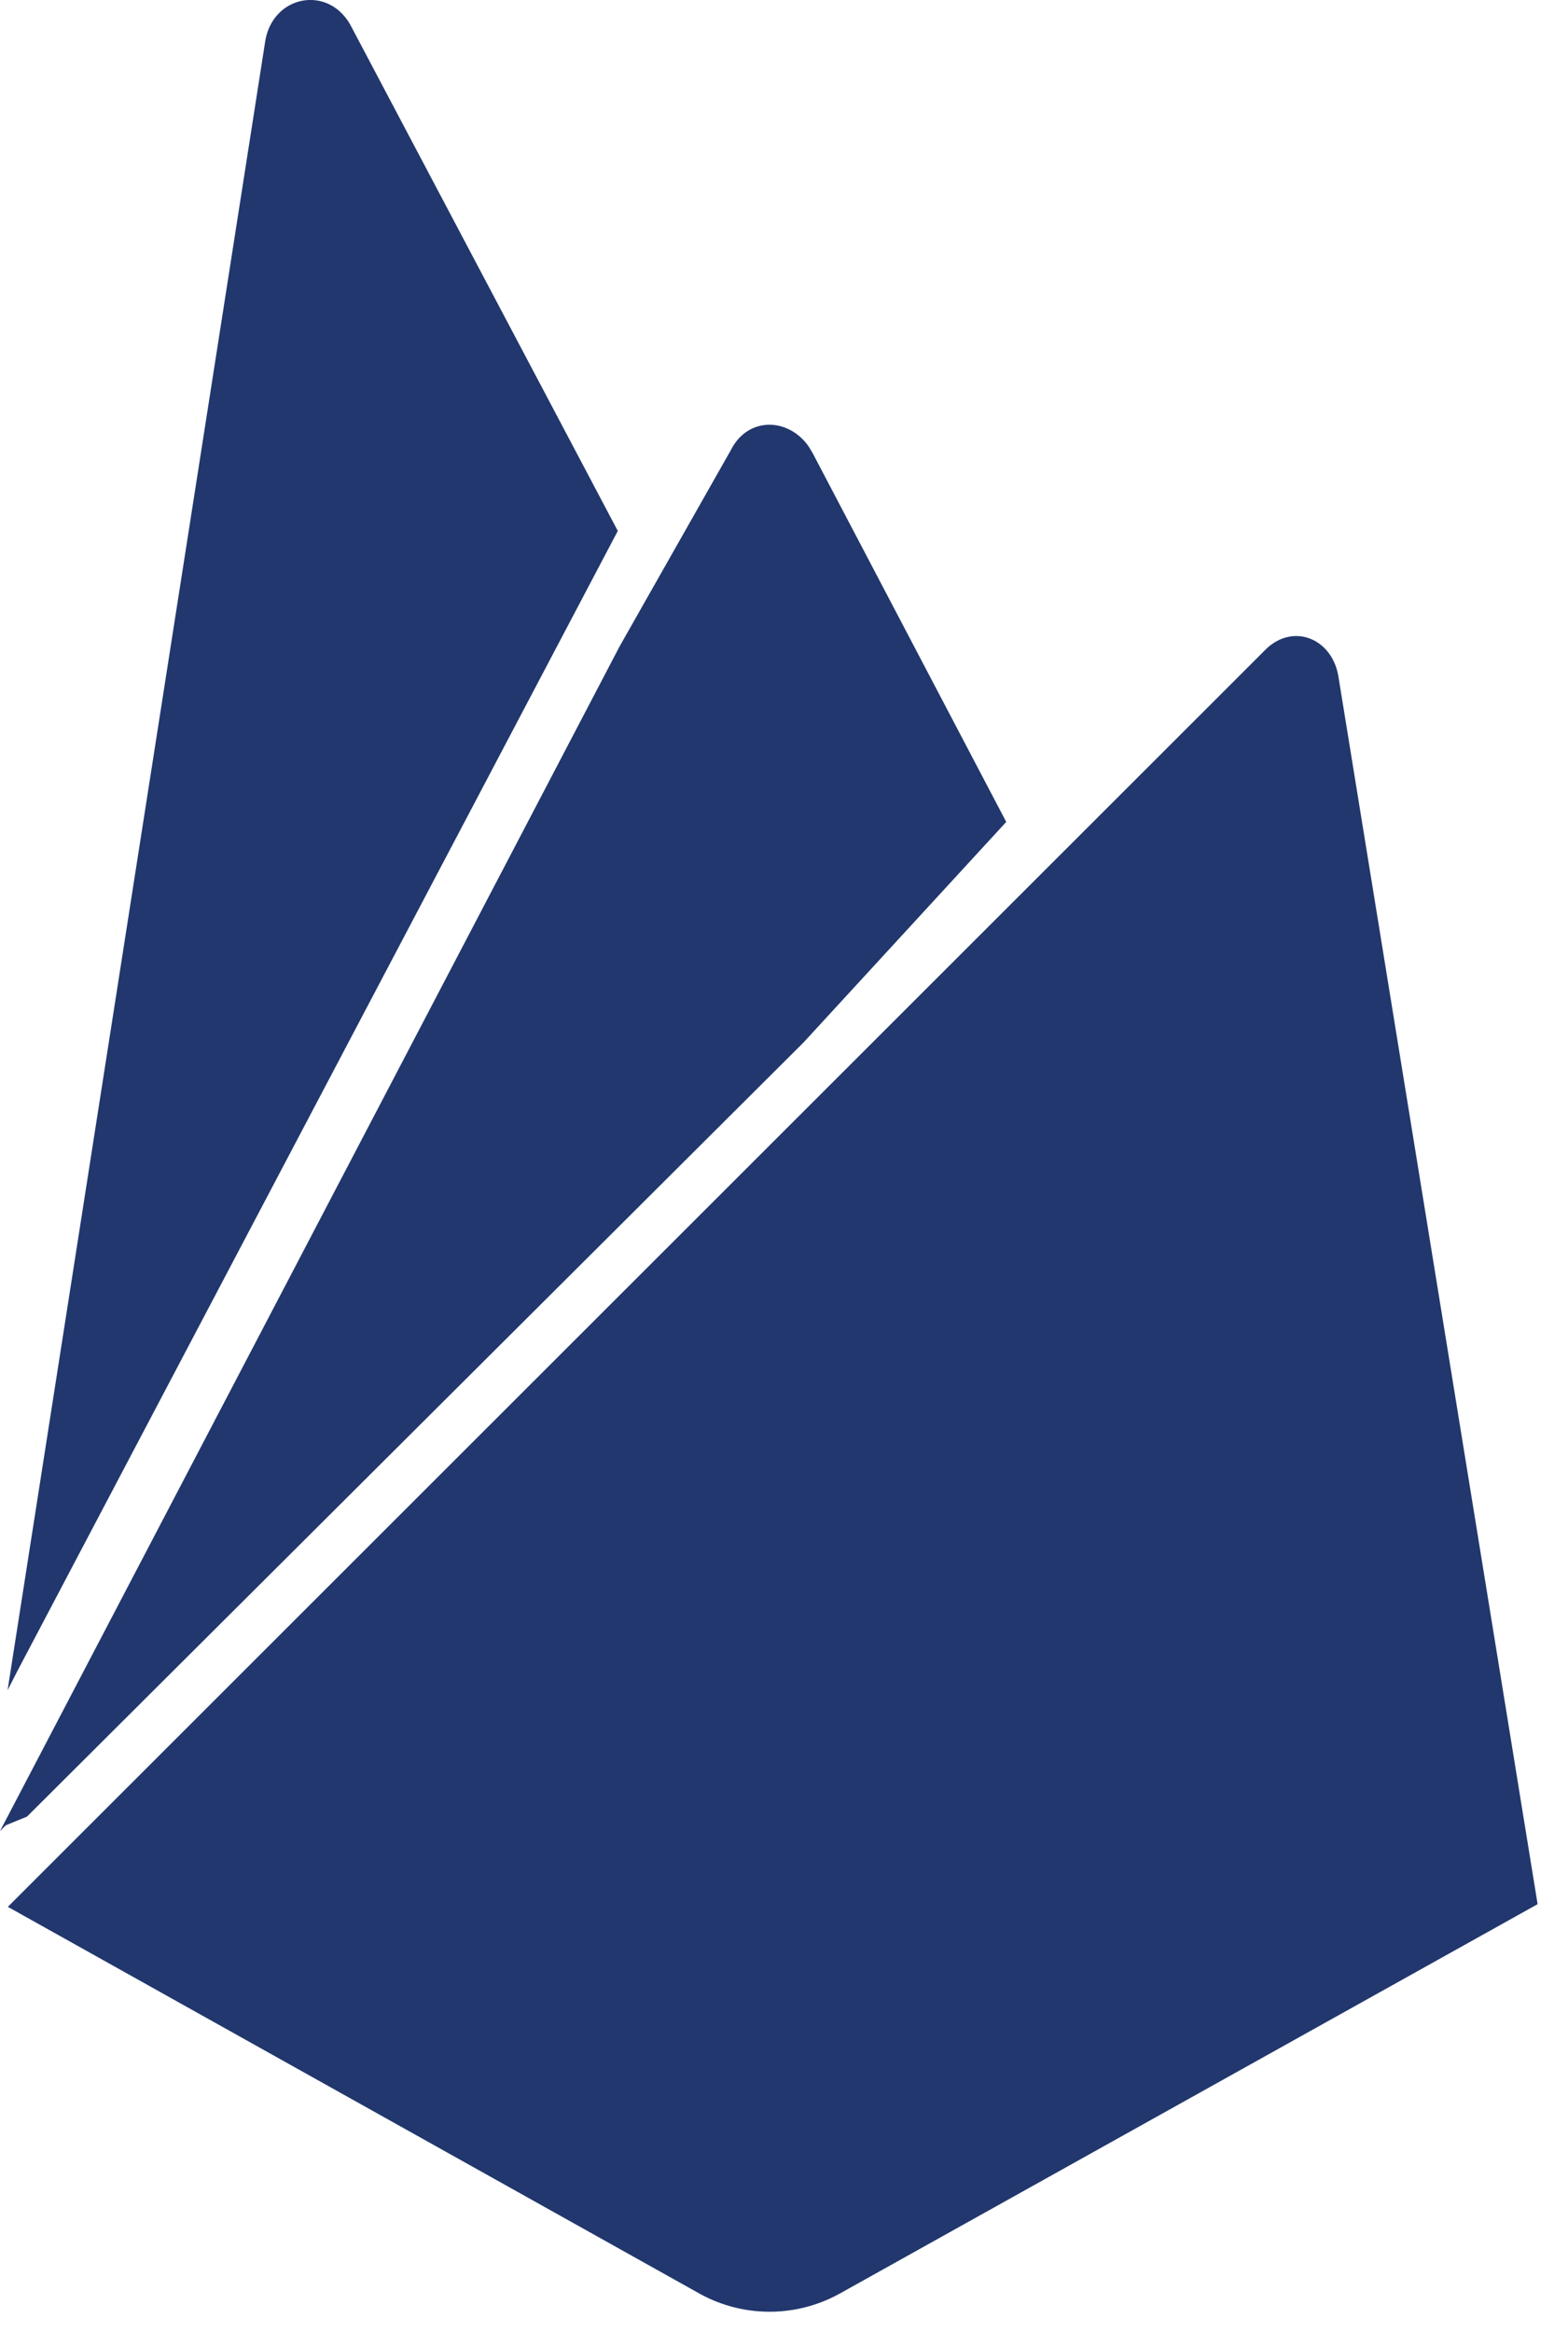
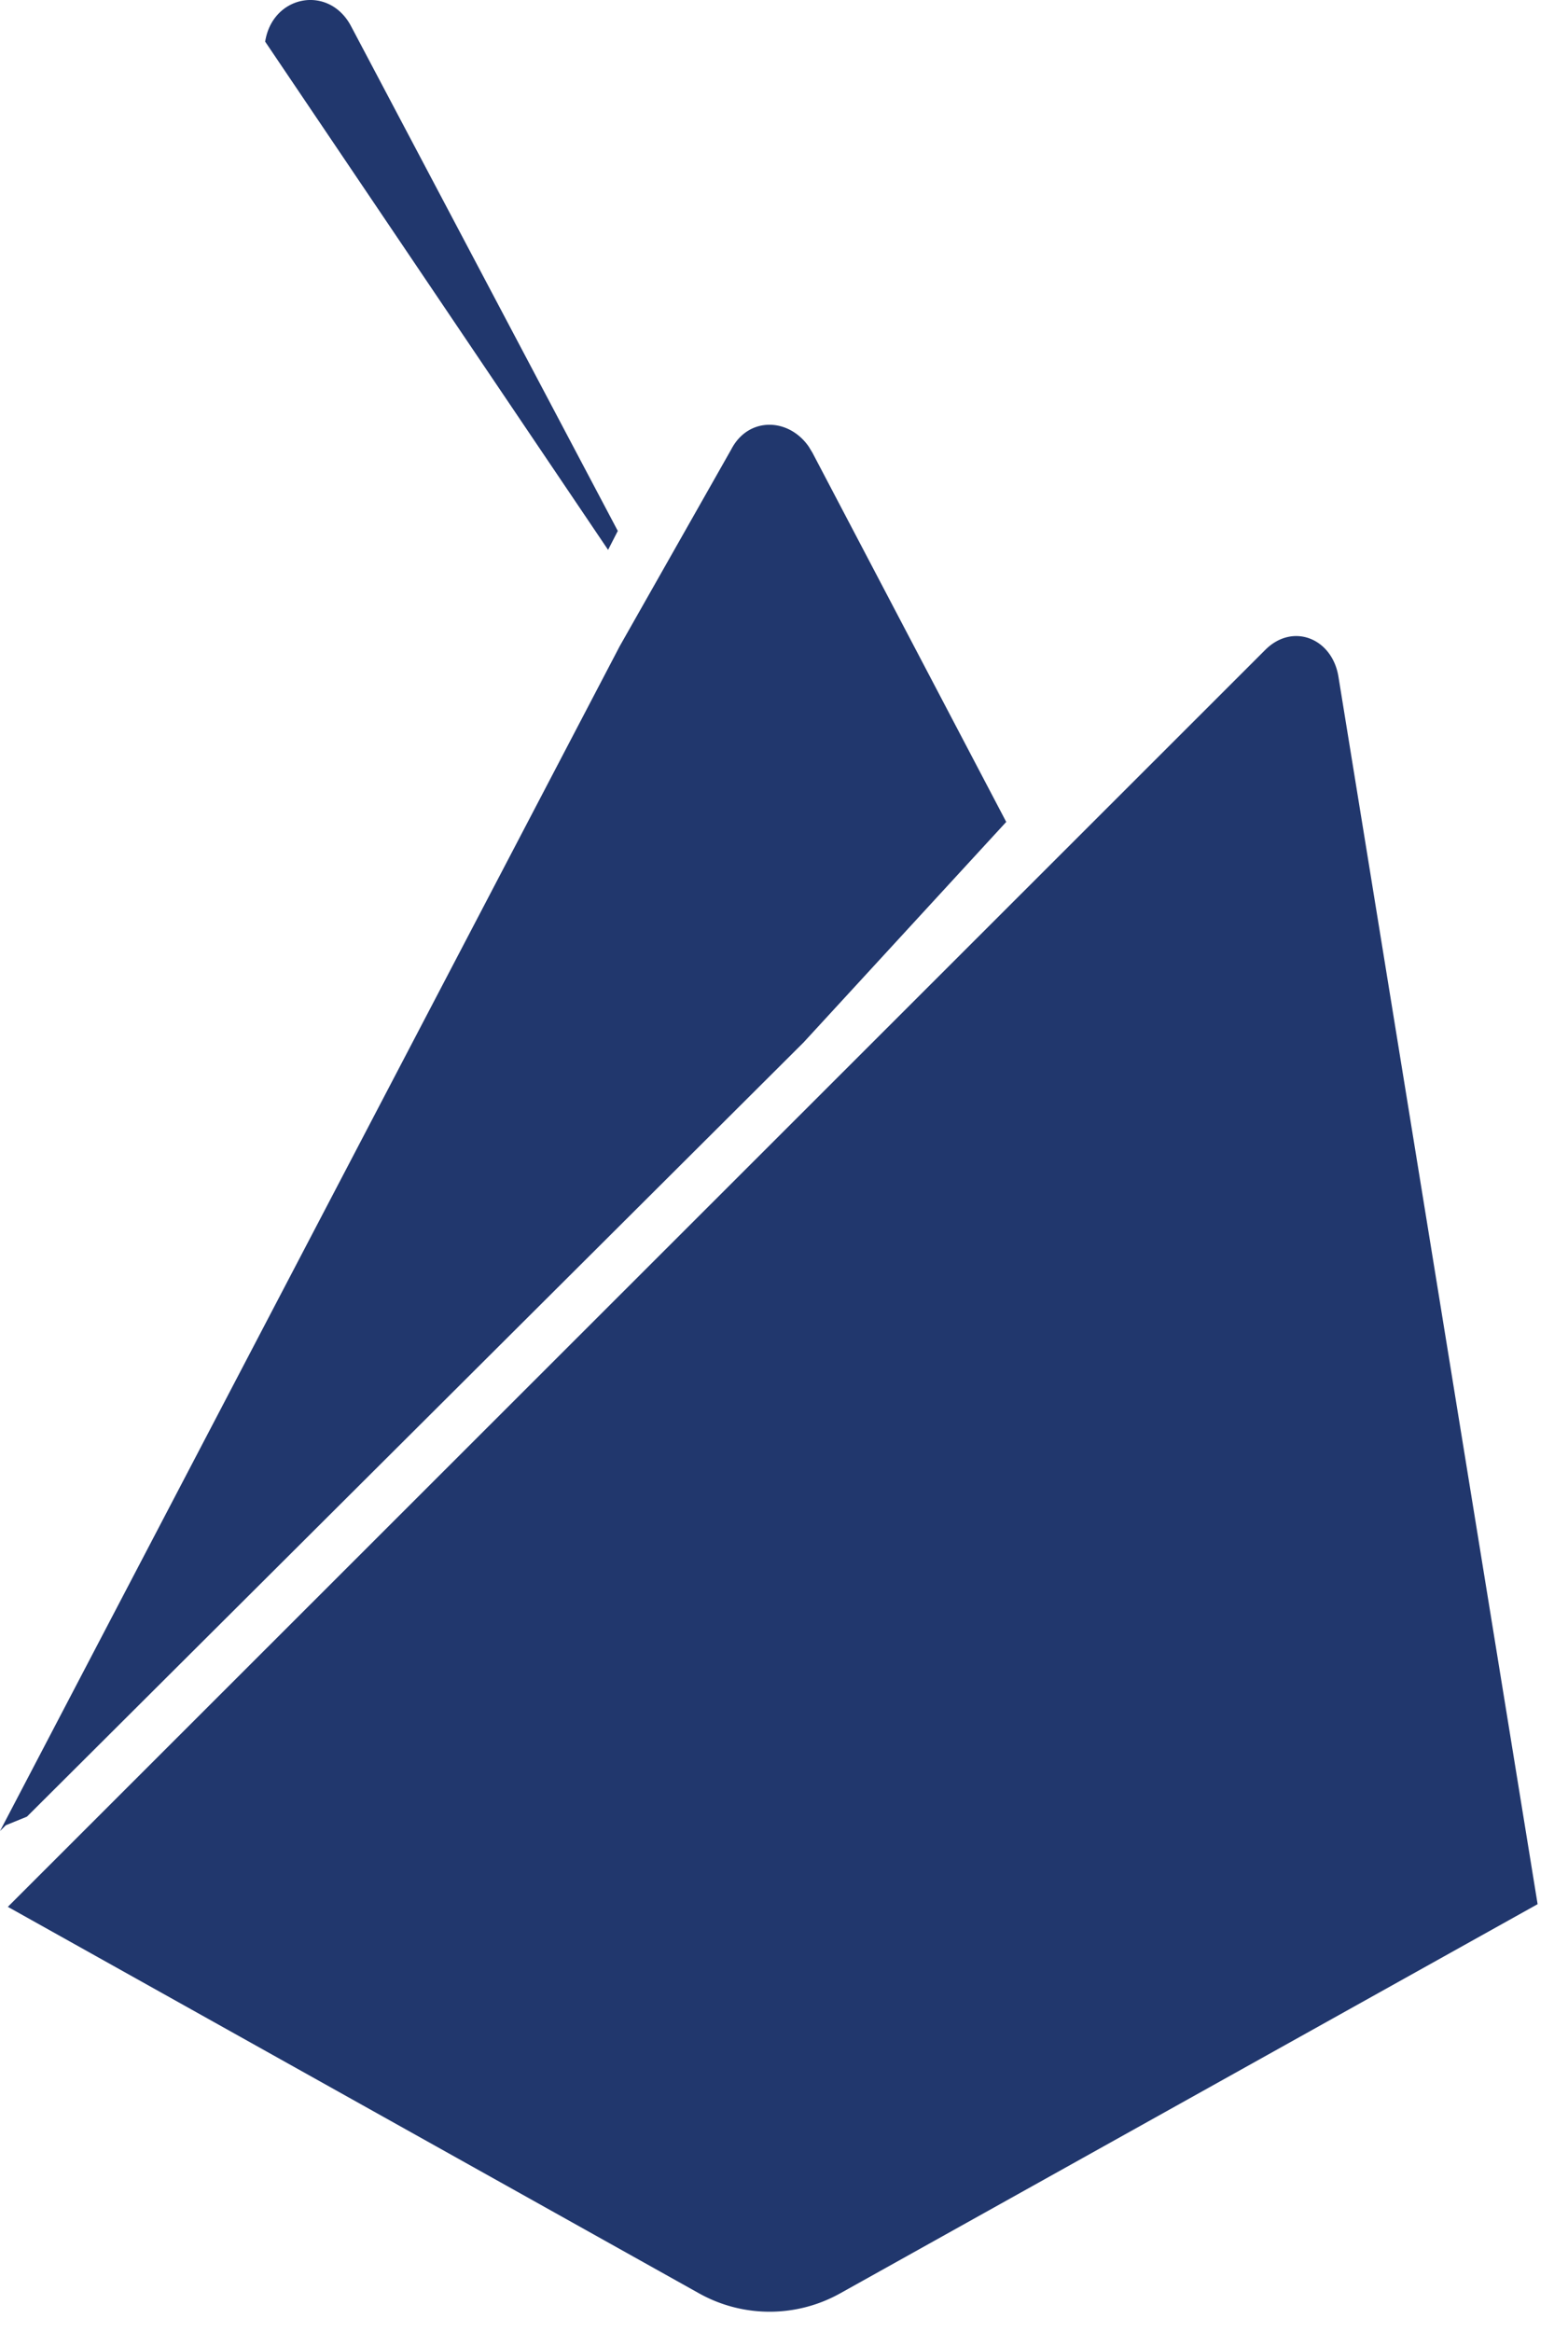
<svg xmlns="http://www.w3.org/2000/svg" xml:space="preserve" width="37" height="55">
-   <path fill="#21376d" d="M29.856 15.327c.648-.649 1.58-.275 1.727.631l4.7 28.949-16.459 9.179a3.415 3.415 0 0 1-3.329-.001L.185 44.97l29.671-29.643zm-10.77-4.791.088.146 4.57 8.702-4.781 5.199L.636 42.843l-.499.203-.137.137L14.623 15.24l2.633-4.643c.403-.776 1.355-.749 1.83-.061zM6.257.982C6.43-.118 7.759-.369 8.282.614l6.296 11.907L.408 39.413l-.229.447L6.257.982z" />
+   <path fill="#21376d" d="M29.856 15.327c.648-.649 1.58-.275 1.727.631l4.7 28.949-16.459 9.179a3.415 3.415 0 0 1-3.329-.001L.185 44.97l29.671-29.643zm-10.77-4.791.088.146 4.57 8.702-4.781 5.199L.636 42.843l-.499.203-.137.137L14.623 15.24l2.633-4.643c.403-.776 1.355-.749 1.83-.061zM6.257.982C6.43-.118 7.759-.369 8.282.614l6.296 11.907l-.229.447L6.257.982z" />
</svg>